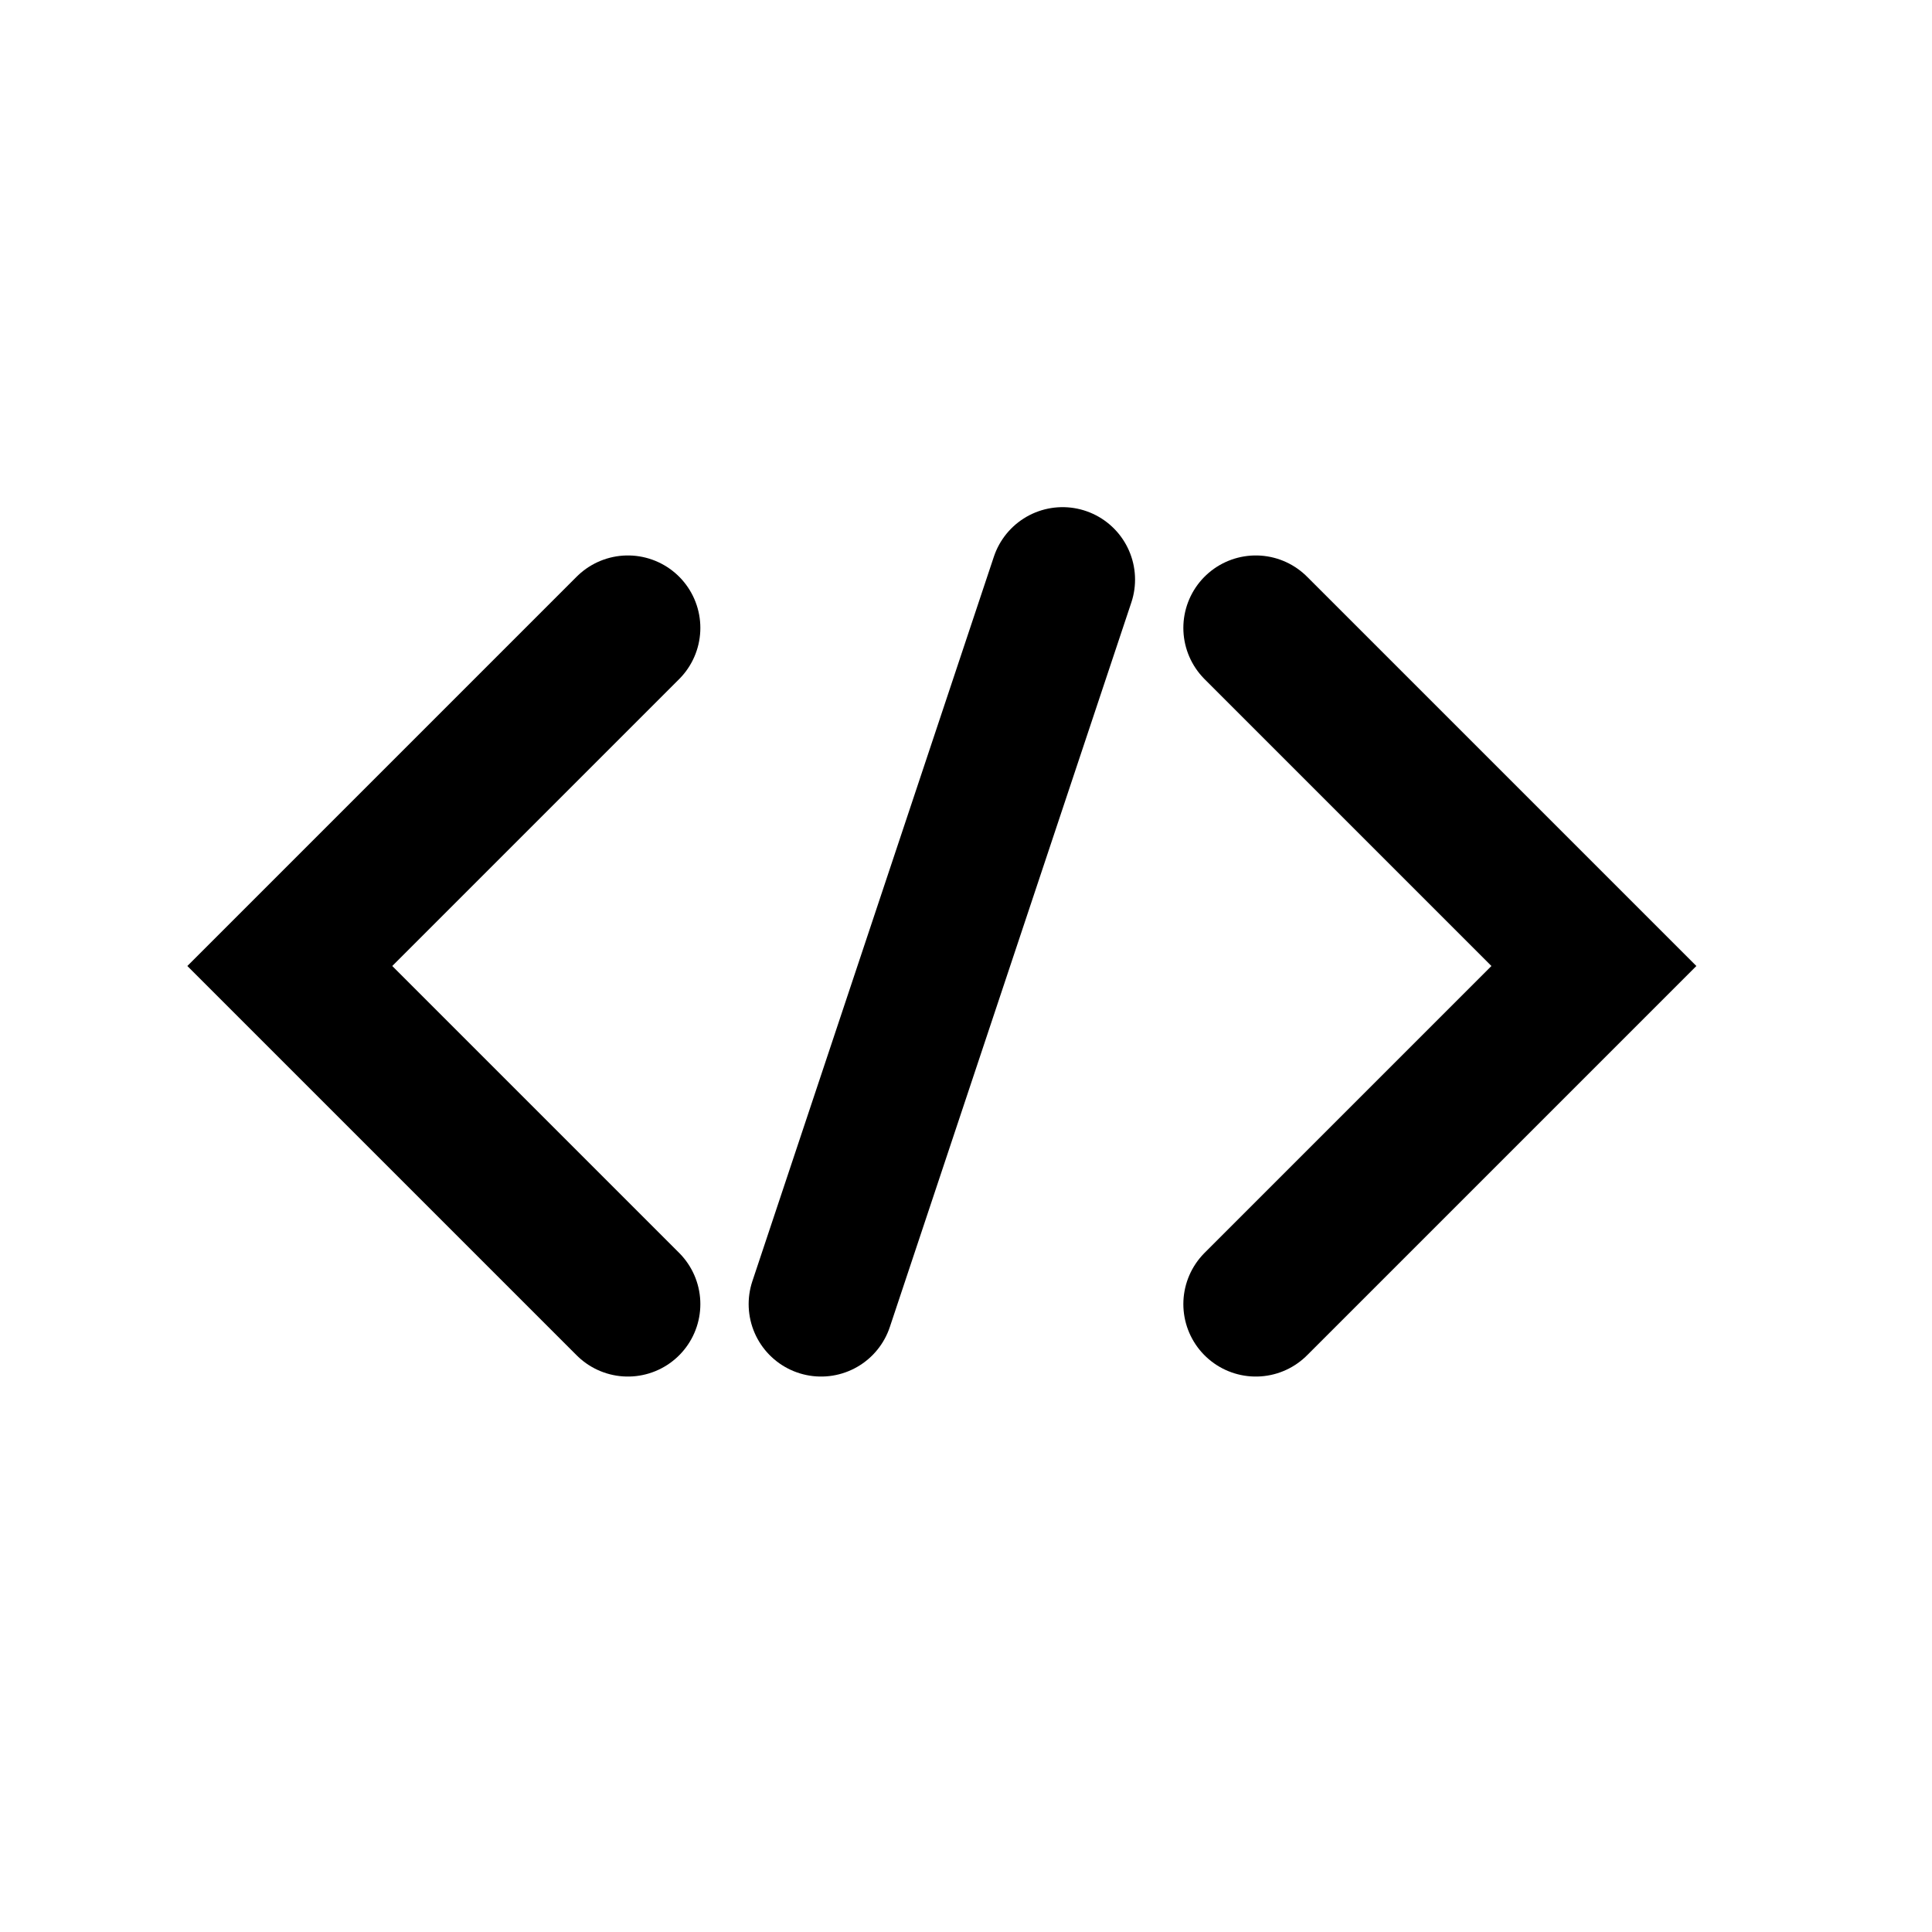
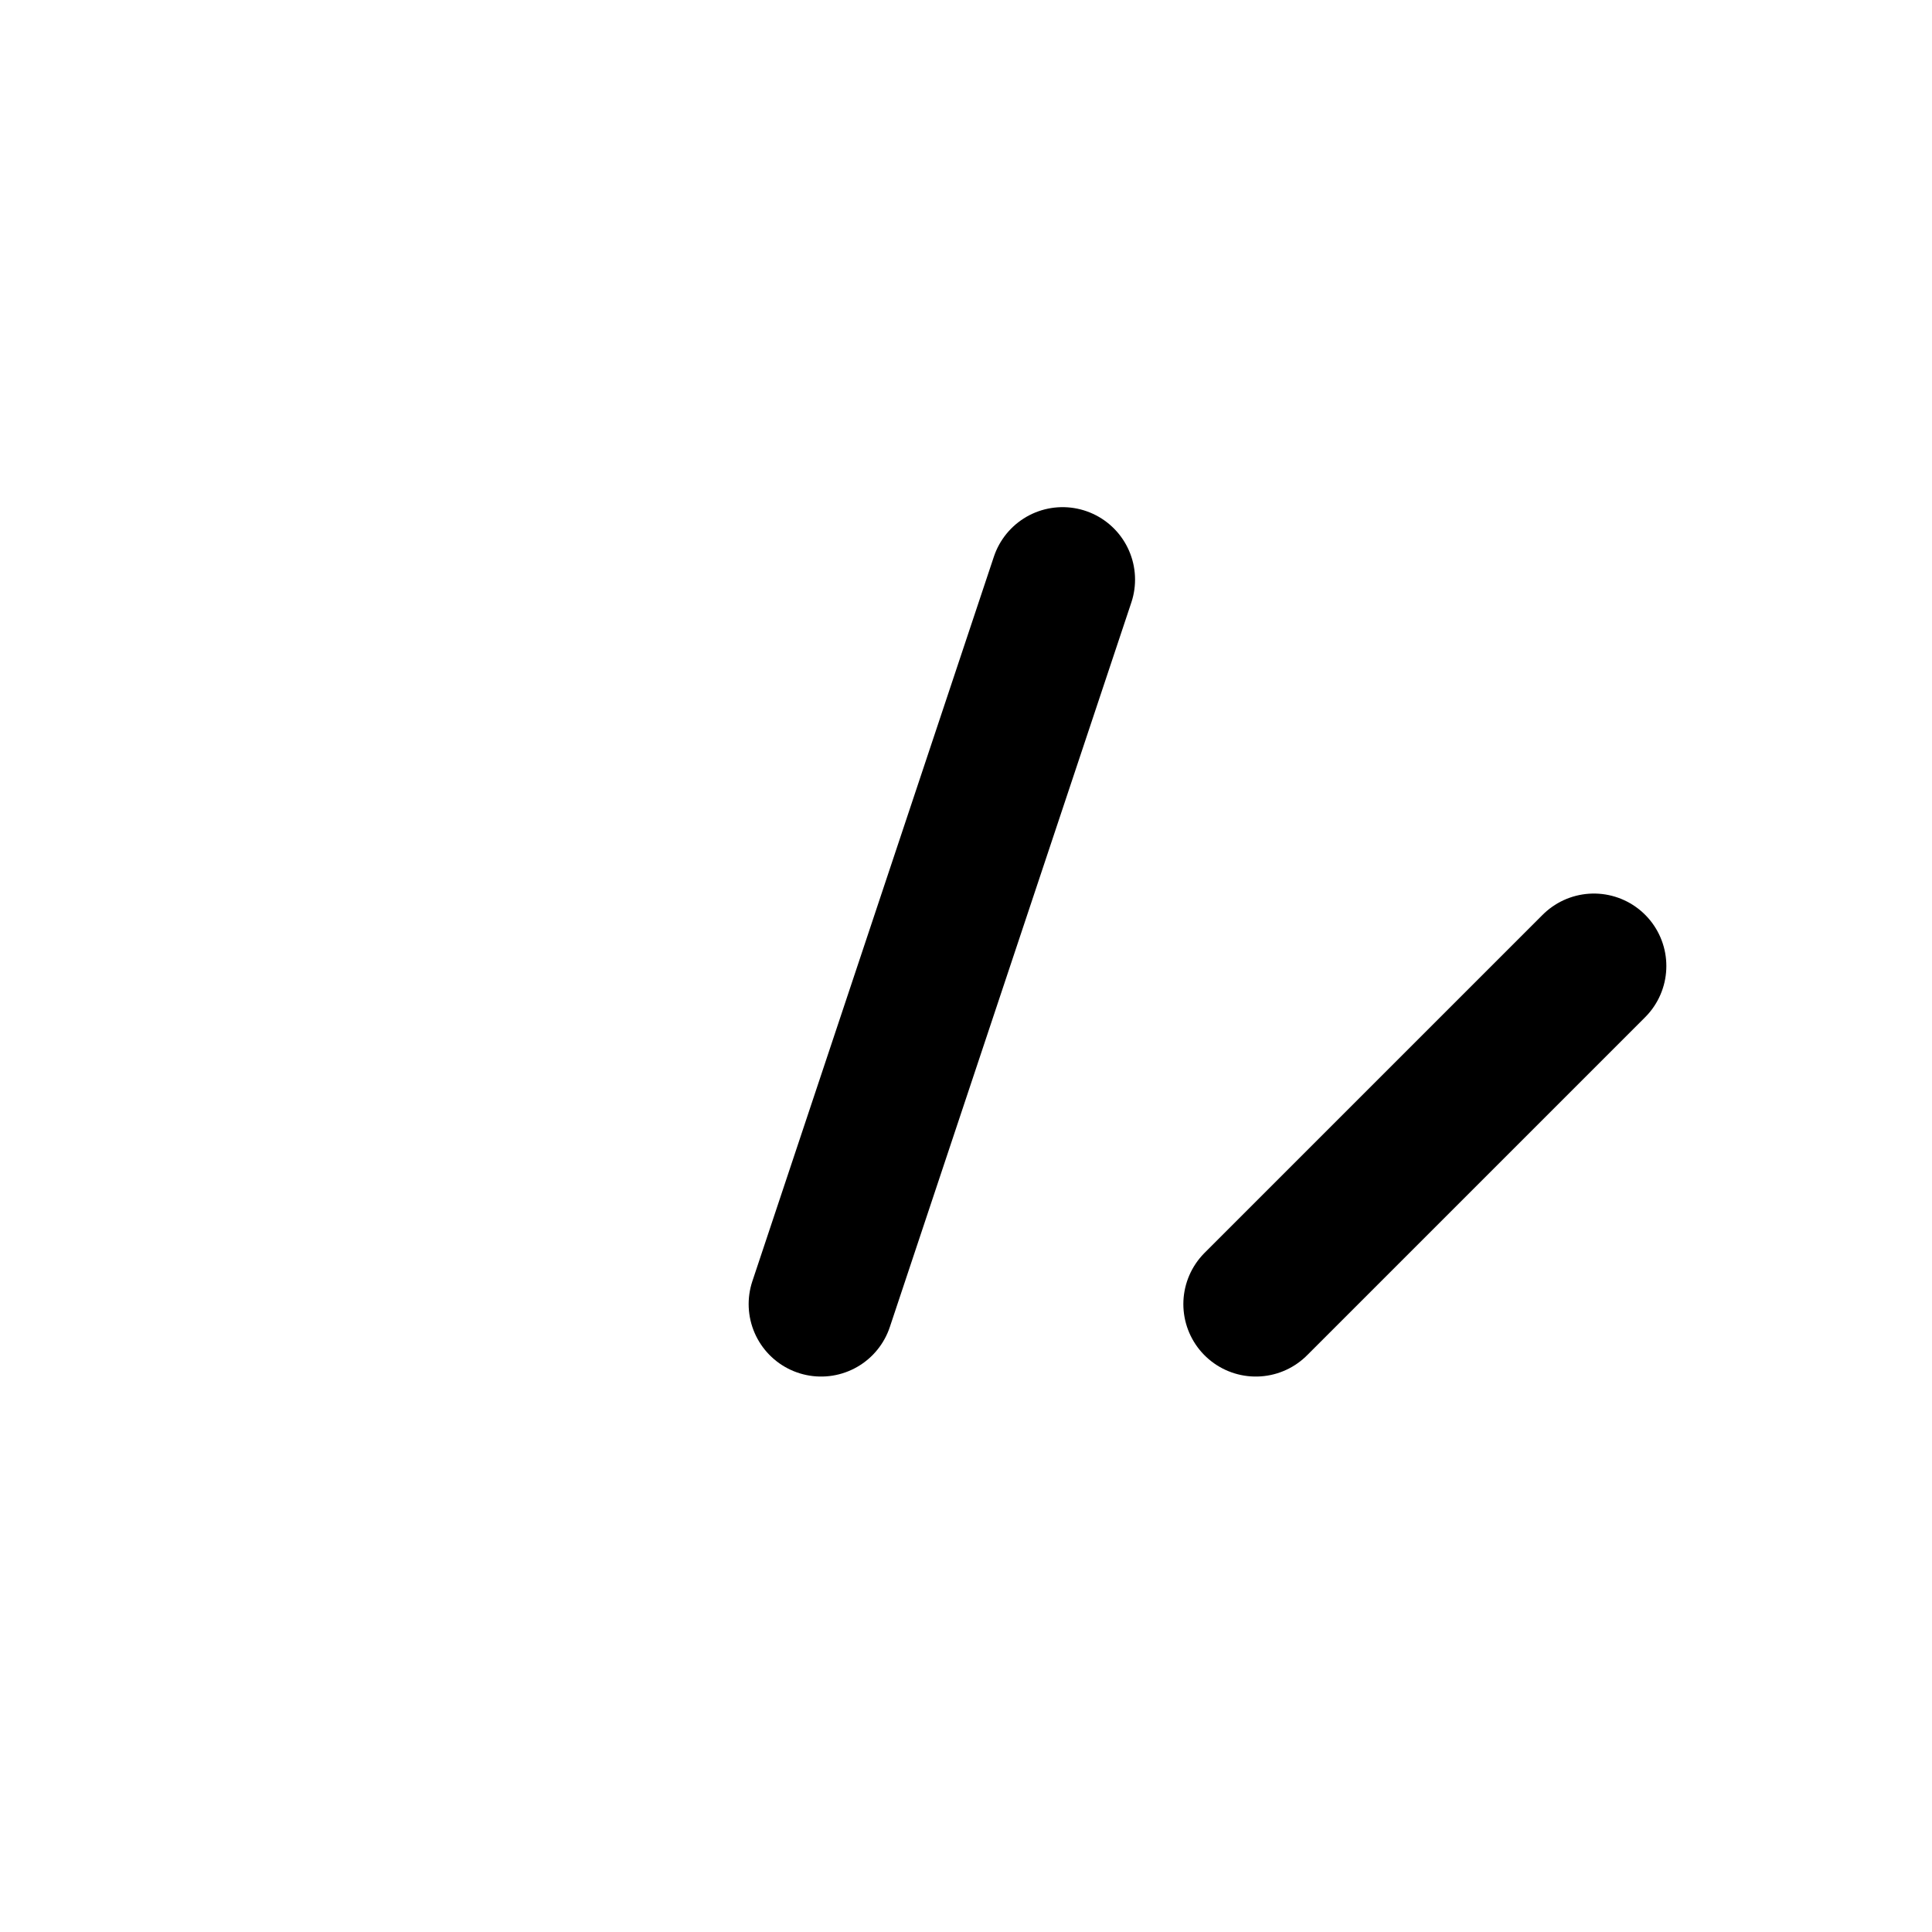
<svg xmlns="http://www.w3.org/2000/svg" width="20" height="20" viewBox="0 0 20 20" fill="none">
  <g>
-     <path d="M6.5 6.5L3 10L6.5 13.5" stroke="black" stroke-width="1.5" stroke-linecap="round" />
-     <path d="M13 13.5L16.5 10L13 6.5" stroke="black" stroke-width="1.5" stroke-linecap="round" />
+     <path d="M13 13.5L16.5 10" stroke="black" stroke-width="1.5" stroke-linecap="round" />
    <path d="M11 6L8.5 13.5" stroke="black" stroke-width="1.5" stroke-linecap="round" />
  </g>
</svg>